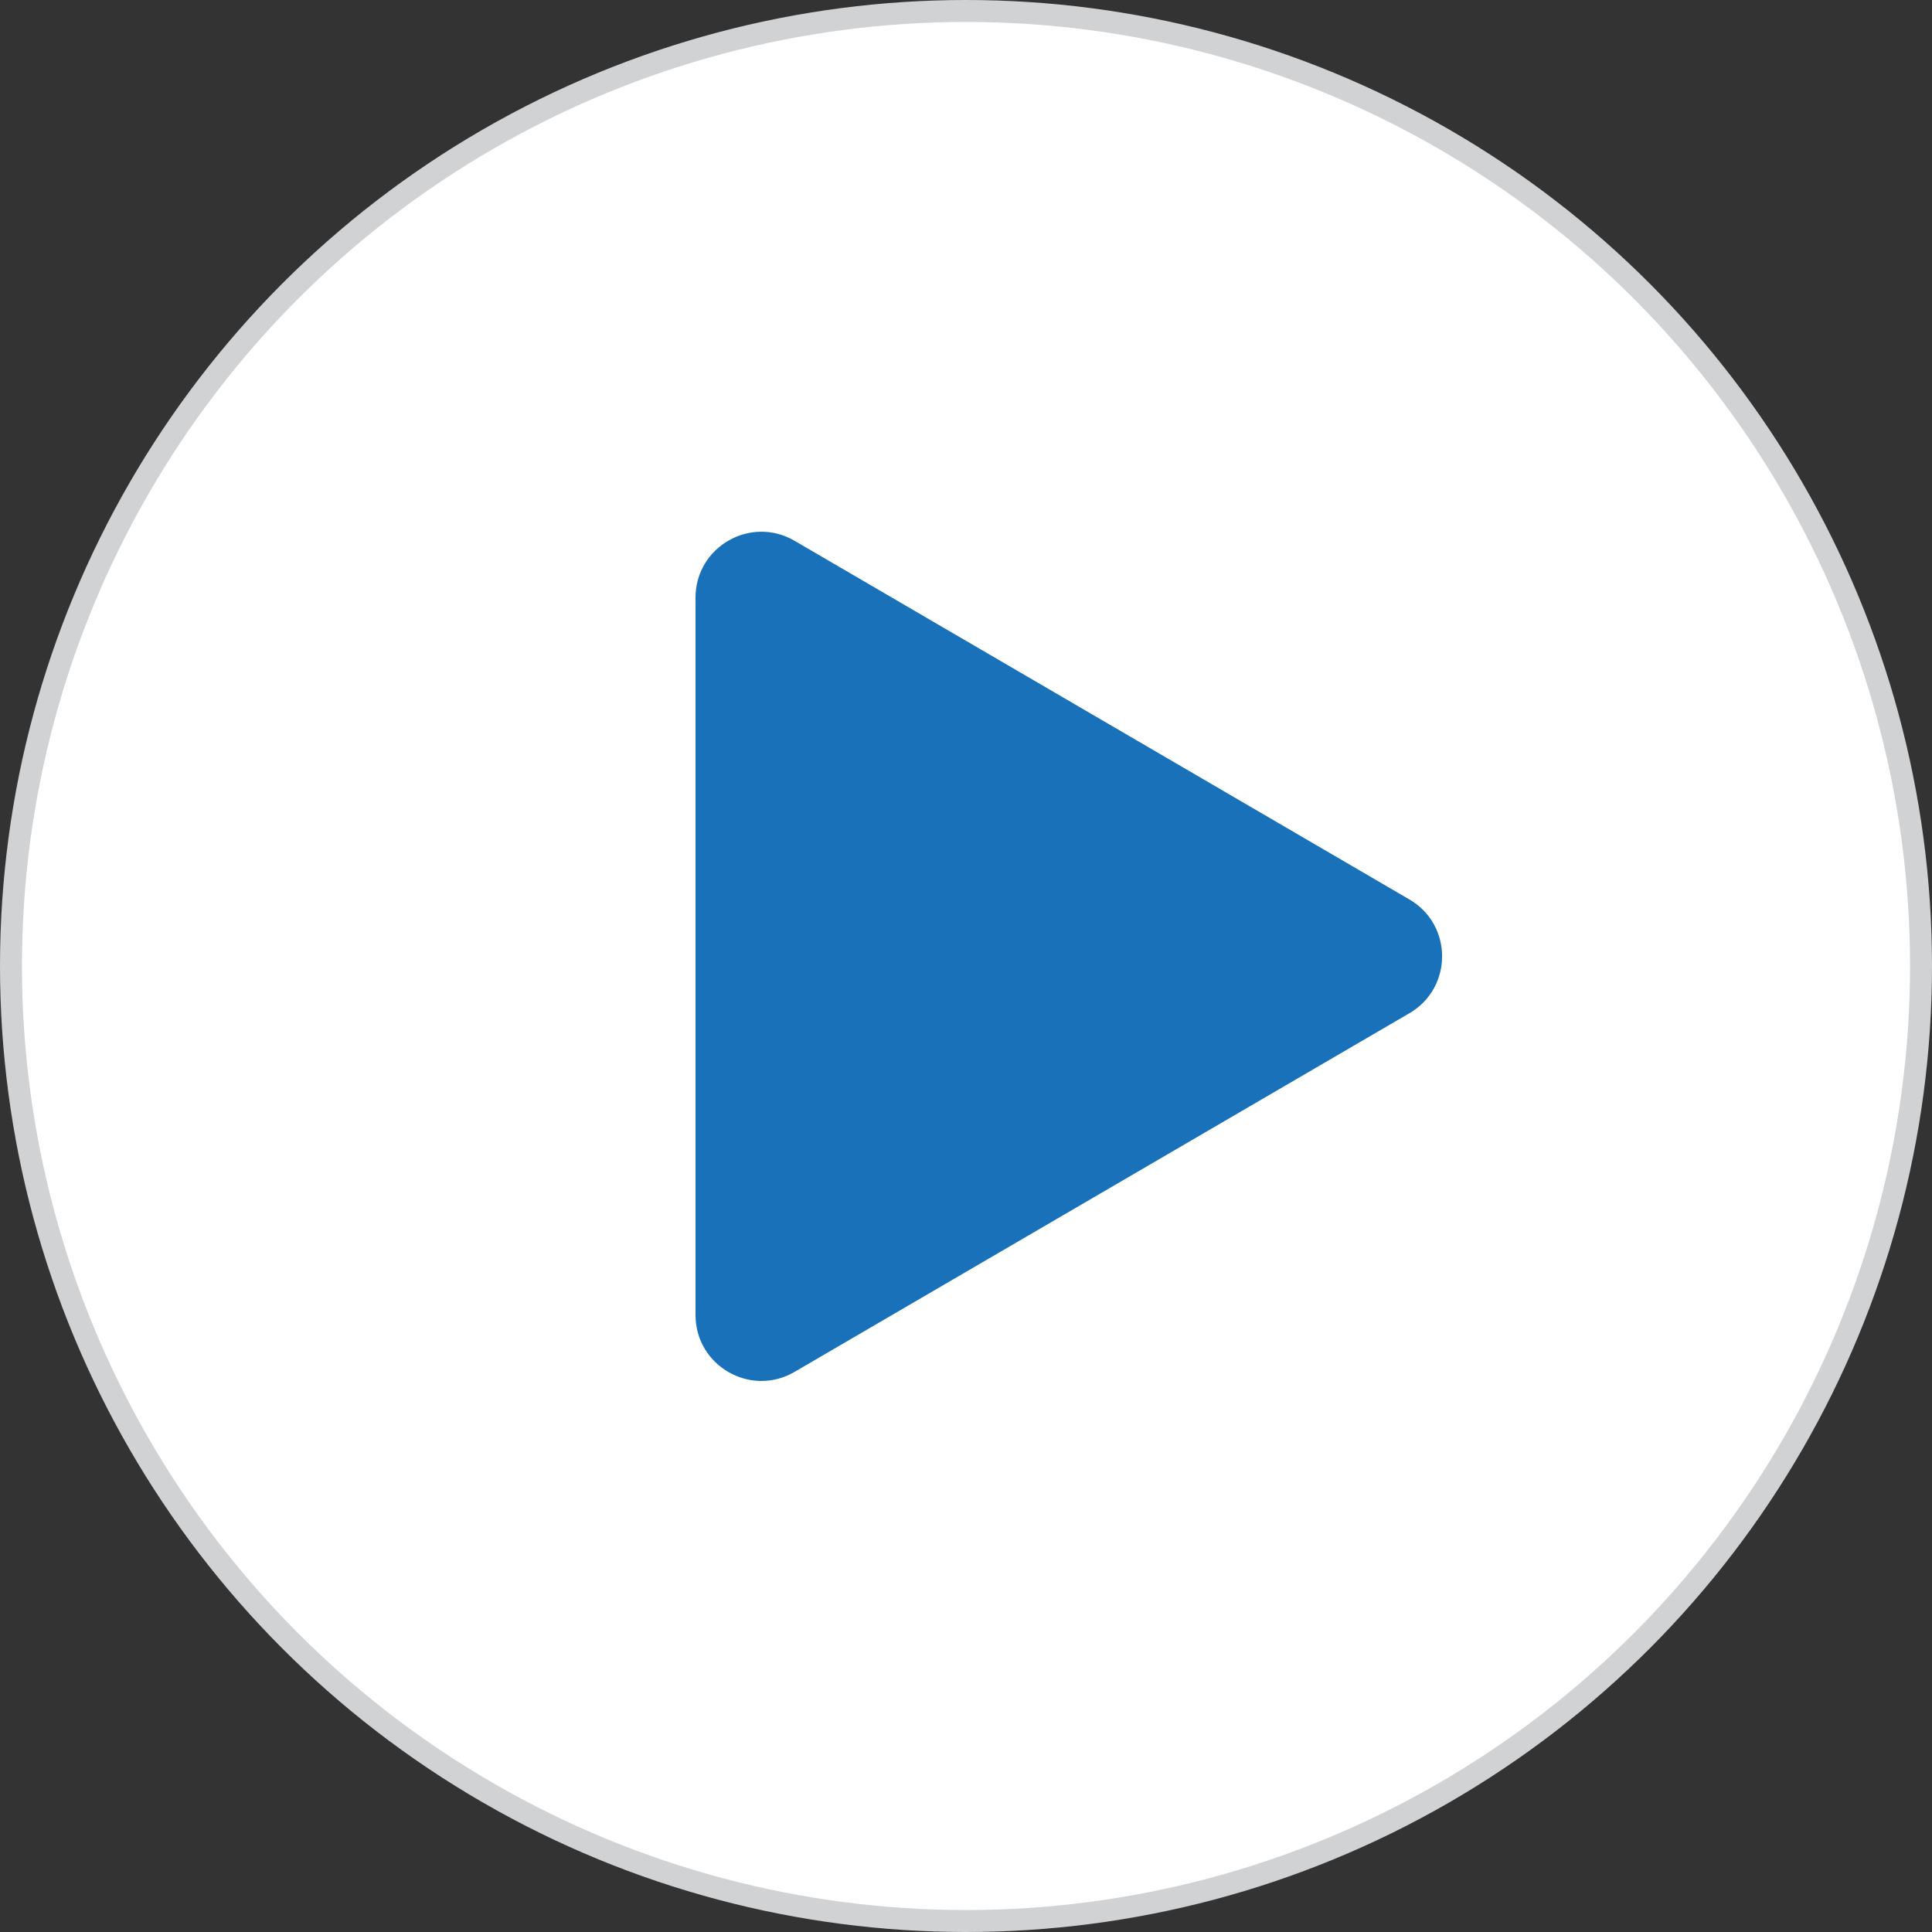
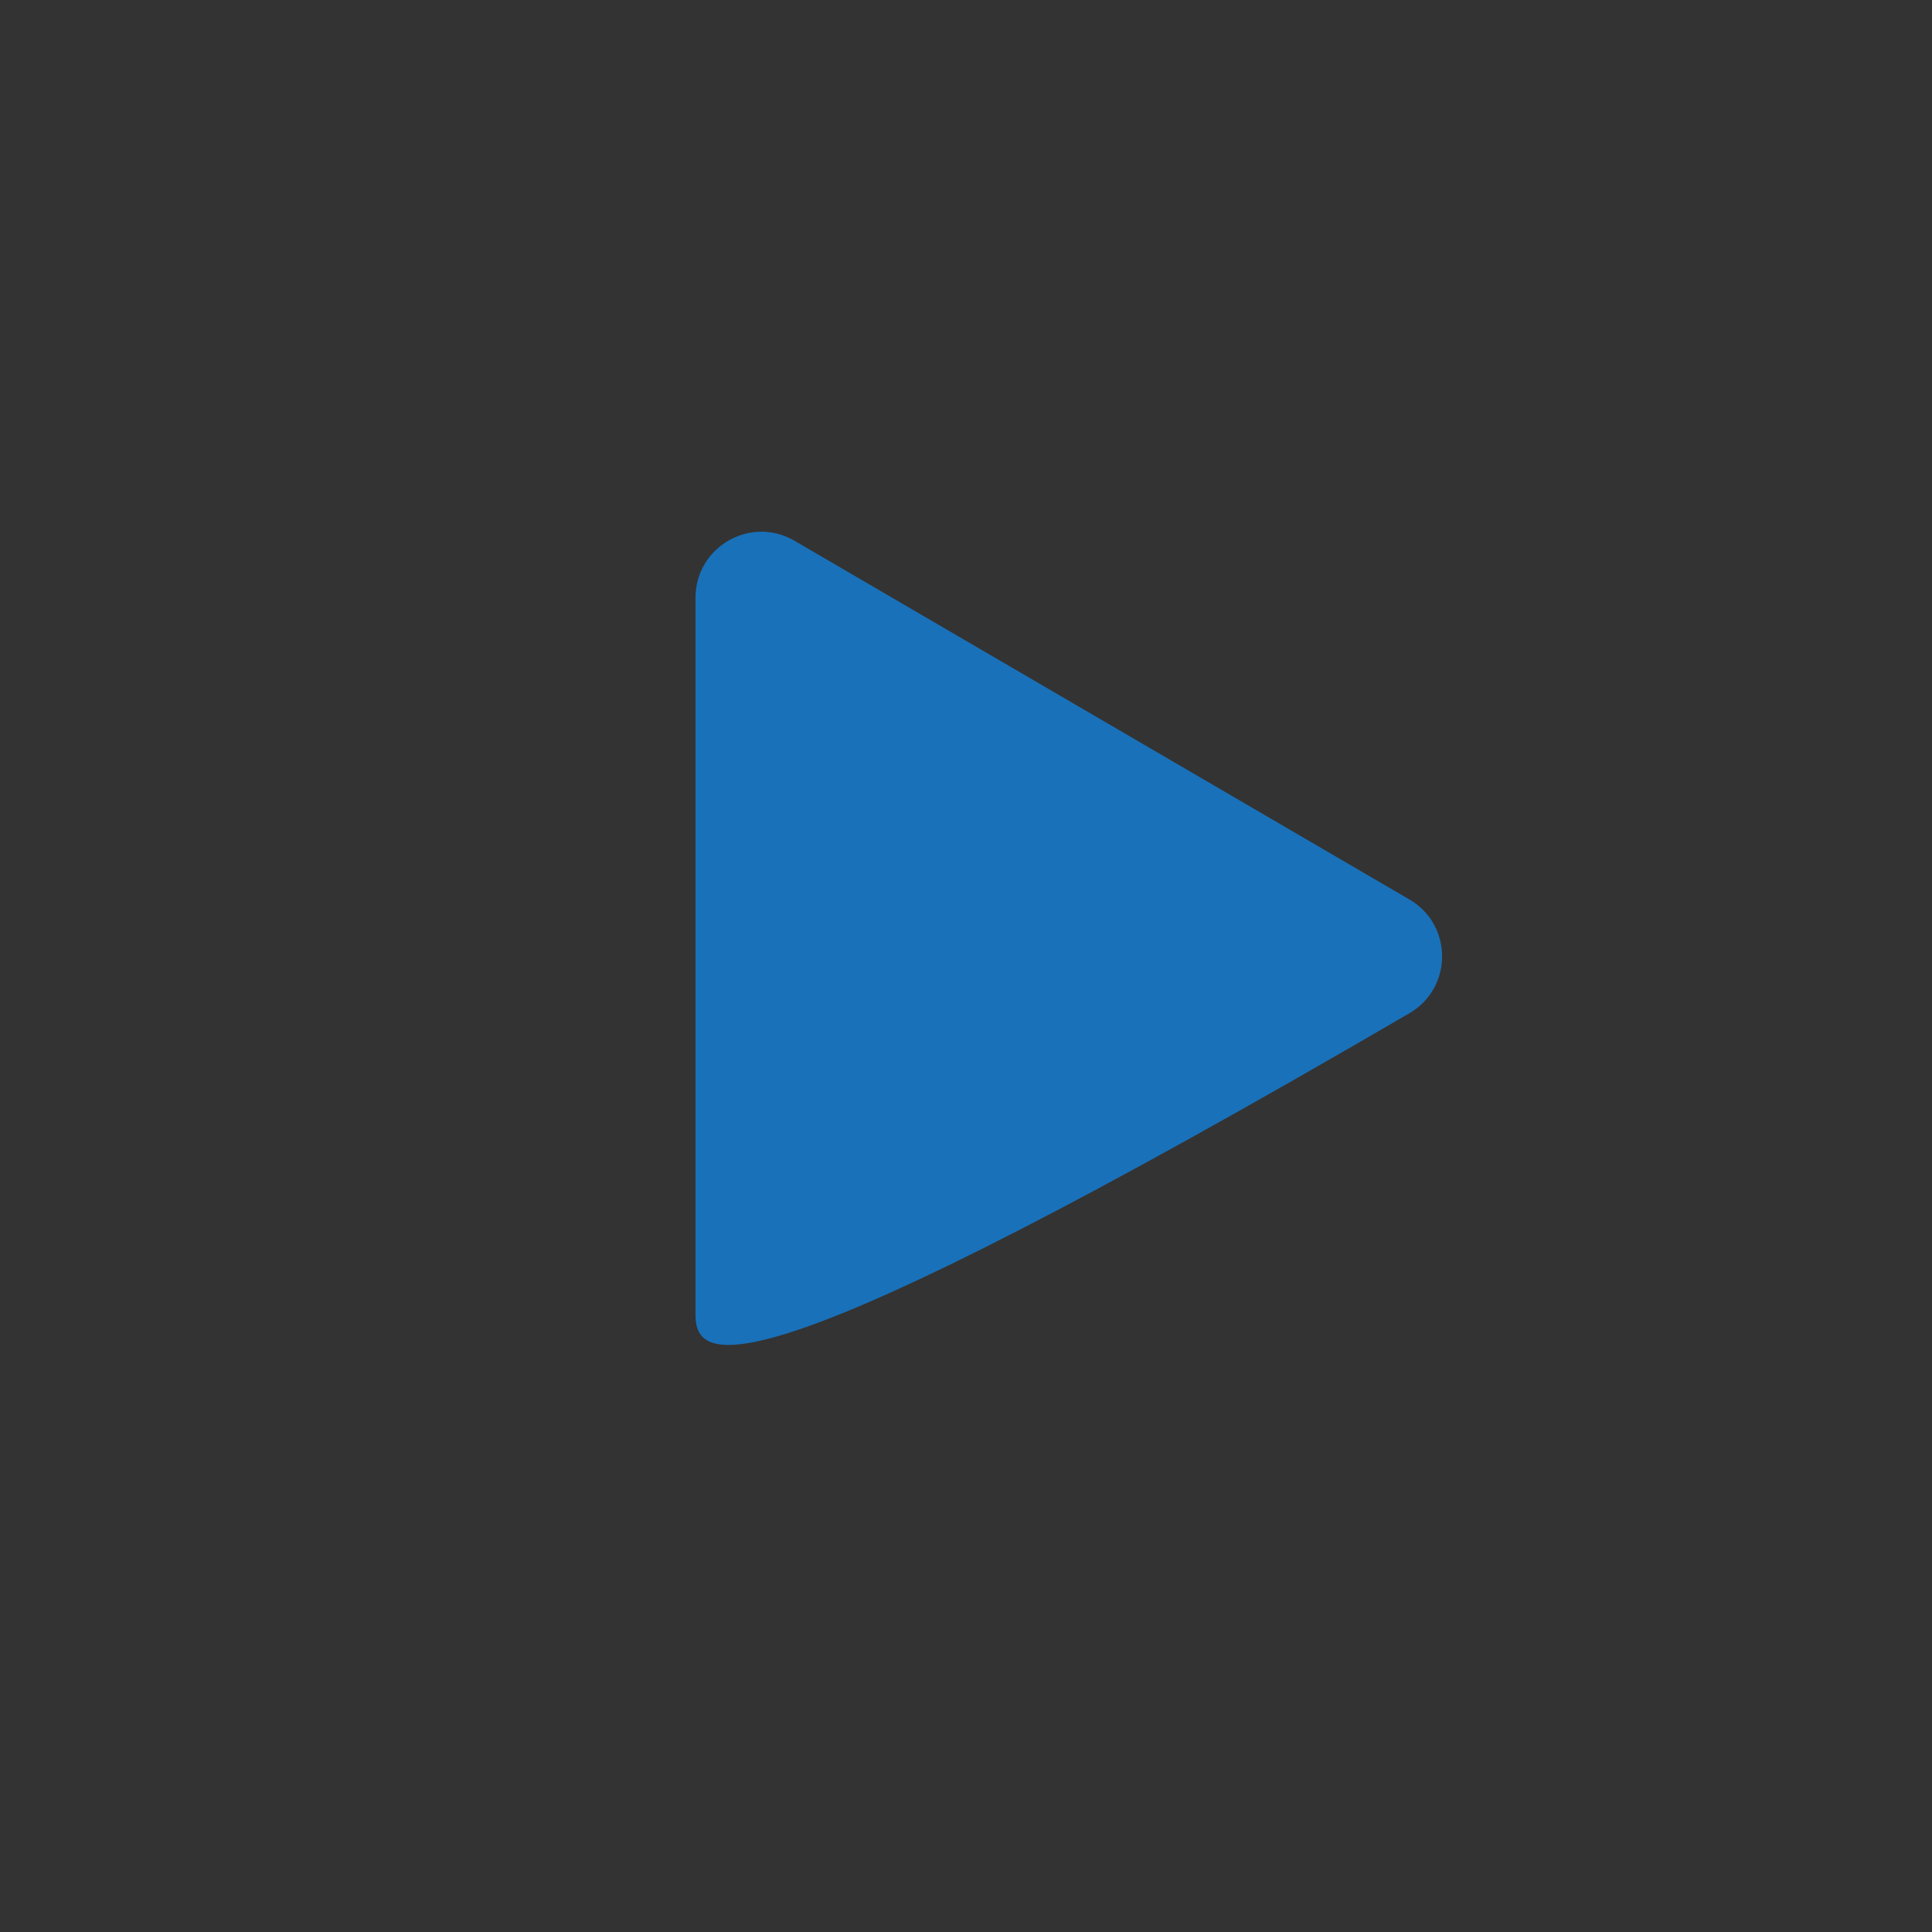
<svg xmlns="http://www.w3.org/2000/svg" width="88" height="88" viewBox="0 0 88 88" fill="none">
  <rect x="0" y="0" width="88" height="88" fill="#333333" stroke="none" />
-   <circle cx="44" cy="44" r="43.5" fill="white" stroke="#D1D2D4" />
-   <path d="M64.197 40.969C66.182 42.126 66.182 44.994 64.197 46.151L36.191 62.488C34.191 63.655 31.68 62.212 31.68 59.897L31.68 27.223C31.68 24.908 34.191 23.465 36.191 24.632L64.197 40.969Z" fill="#1971BA" />
+   <path d="M64.197 40.969C66.182 42.126 66.182 44.994 64.197 46.151C34.191 63.655 31.68 62.212 31.68 59.897L31.68 27.223C31.68 24.908 34.191 23.465 36.191 24.632L64.197 40.969Z" fill="#1971BA" />
</svg>